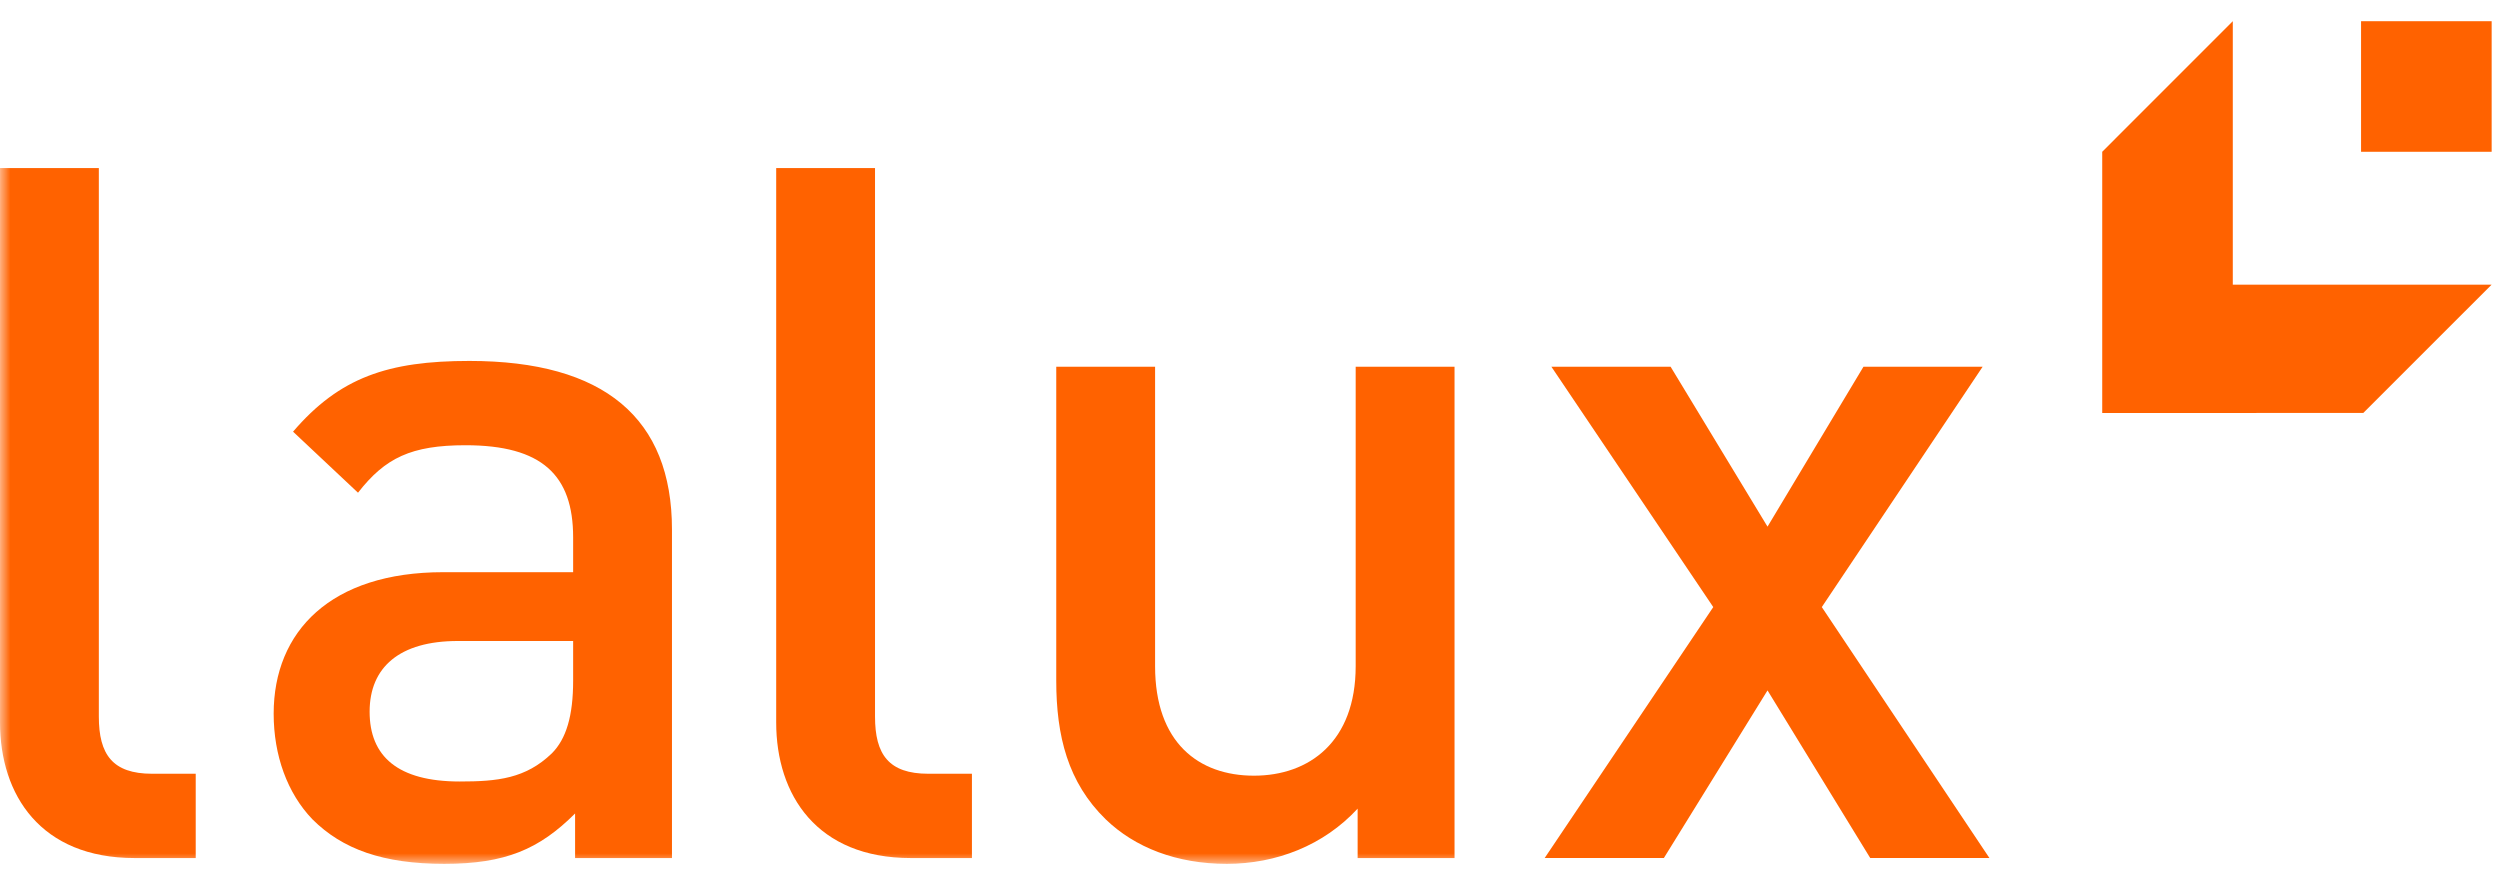
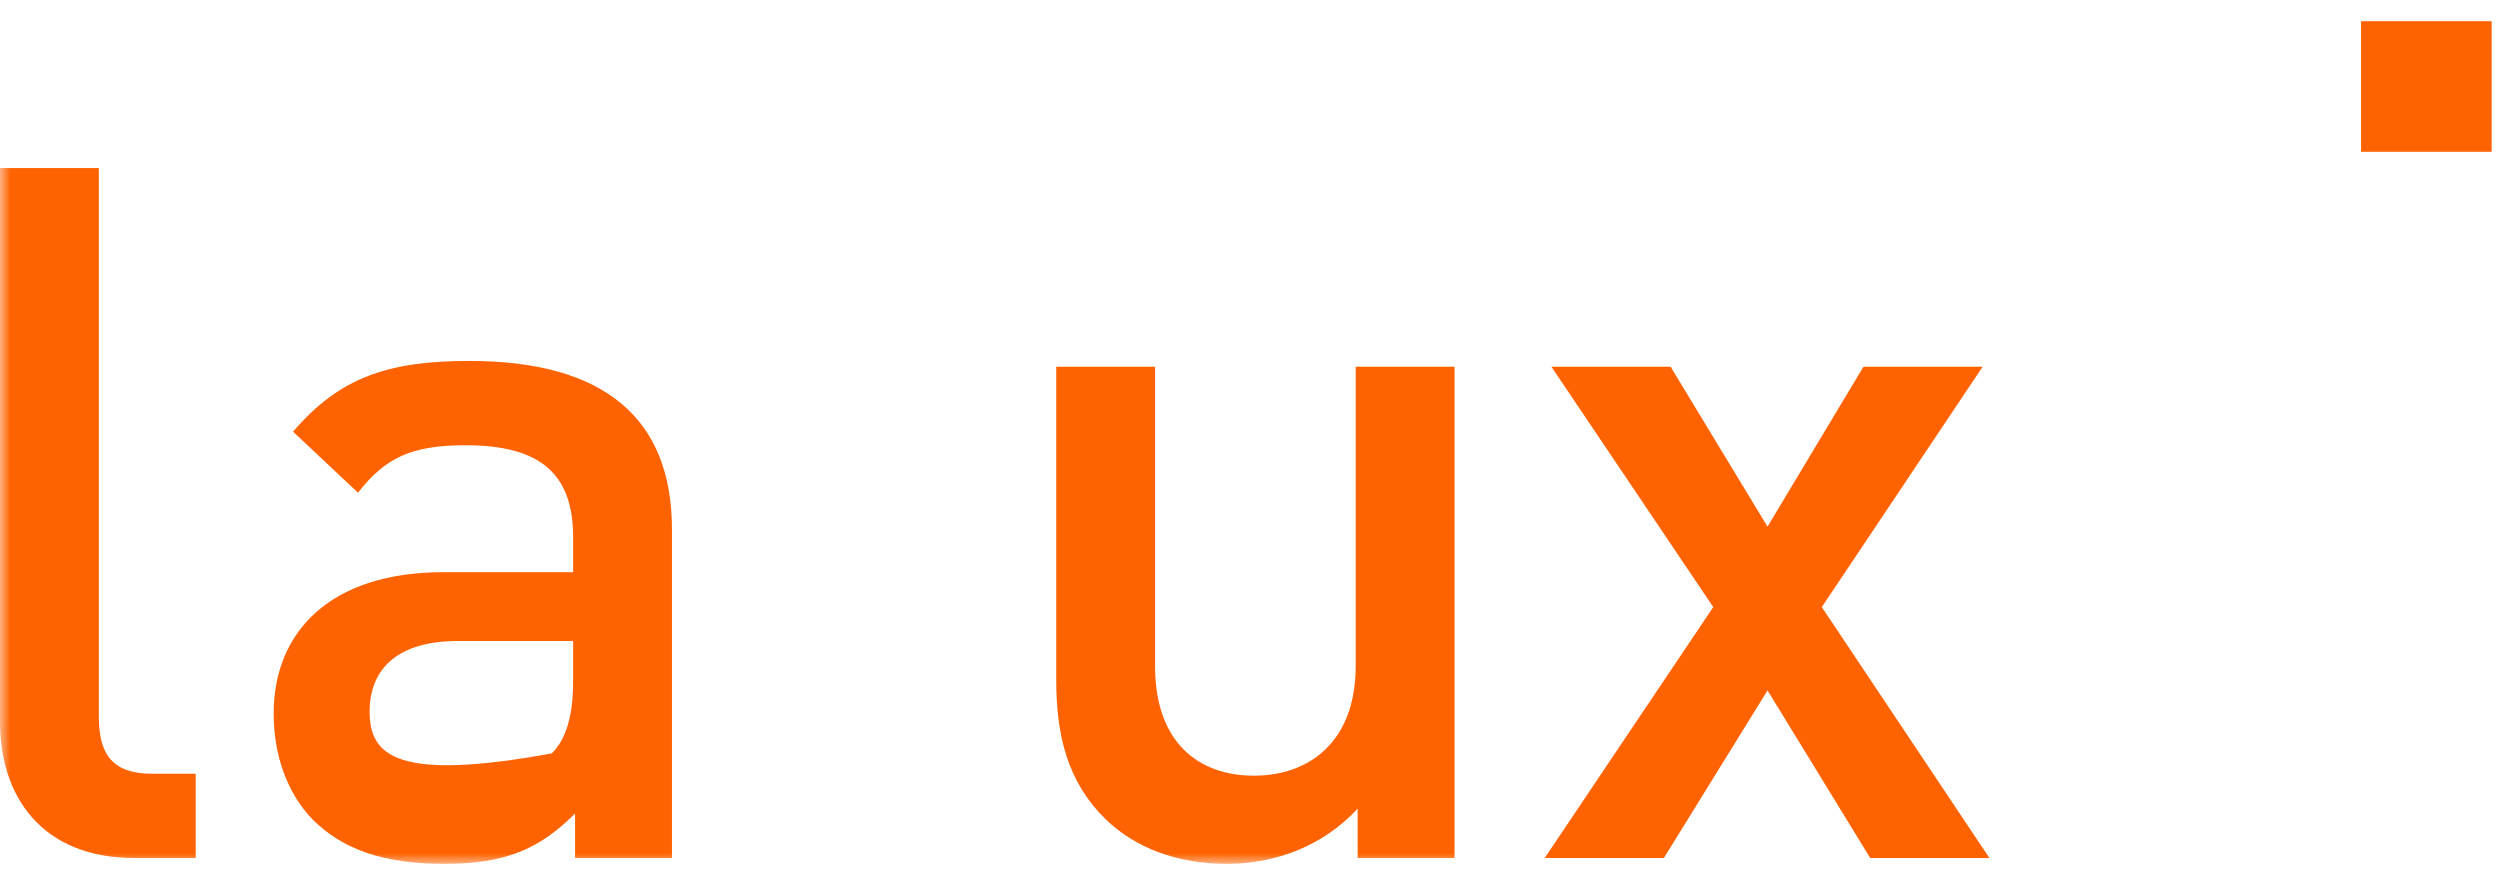
<svg xmlns="http://www.w3.org/2000/svg" xmlns:xlink="http://www.w3.org/1999/xlink" width="118px" height="41px" viewBox="0 0 118 41" version="1.1">
  <title>Nav/Logo/ logo-lalux</title>
  <desc>Created with Sketch.</desc>
  <defs>
    <polygon id="path-1" points="117.606 40 117.606 0.226 0.001 0.226 0.001 40" />
  </defs>
  <g id="Nav/Logo/-logo-lalux" stroke="none" stroke-width="1" fill="none" fill-rule="evenodd">
    <g id="Page-1">
      <g id="Group-6" transform="translate(0, 0.774)">
        <mask id="mask-2" fill="white">
          <use xlink:href="#path-1" />
        </mask>
        <g id="Clip-1" />
        <path d="M9.238,39.726 L9.238,35.747 L7.18,35.747 C5.305,35.747 4.665,34.832 4.665,33.048 L4.665,7.16 L0.001,7.16 L0.001,33.323 C0.001,36.753 1.921,39.726 6.357,39.726 L9.238,39.726 Z" id="Fill-2" fill="#FF6200" mask="url(#mask-2)" />
-         <path d="M31.717,39.726 L31.717,24.22 C31.717,18.961 28.516,16.262 22.156,16.262 C18.316,16.262 16.028,17.039 13.832,19.601 L16.898,22.482 C18.179,20.836 19.412,20.241 21.975,20.241 C25.588,20.241 27.052,21.659 27.052,24.587 L27.052,26.233 L20.922,26.233 C15.616,26.233 12.917,29.023 12.917,32.912 C12.917,34.878 13.559,36.662 14.746,37.897 C16.165,39.314 18.086,40 20.968,40 C23.85,40 25.45,39.314 27.144,37.622 L27.144,39.726 L31.717,39.726 Z M27.052,31.356 C27.052,33.002 26.732,34.1 26.044,34.787 C24.81,35.975 23.484,36.113 21.7,36.113 C18.773,36.113 17.446,34.924 17.446,32.819 C17.446,30.715 18.864,29.481 21.609,29.481 L27.052,29.481 L27.052,31.356 Z" id="Fill-3" fill="#FF6200" mask="url(#mask-2)" />
-         <path d="M45.875,39.726 L45.875,35.747 L43.817,35.747 C41.941,35.747 41.301,34.832 41.301,33.048 L41.301,7.16 L36.636,7.16 L36.636,33.323 C36.636,36.753 38.557,39.726 42.994,39.726 L45.875,39.726 Z" id="Fill-4" fill="#FF6200" mask="url(#mask-2)" />
+         <path d="M31.717,39.726 L31.717,24.22 C31.717,18.961 28.516,16.262 22.156,16.262 C18.316,16.262 16.028,17.039 13.832,19.601 L16.898,22.482 C18.179,20.836 19.412,20.241 21.975,20.241 C25.588,20.241 27.052,21.659 27.052,24.587 L27.052,26.233 L20.922,26.233 C15.616,26.233 12.917,29.023 12.917,32.912 C12.917,34.878 13.559,36.662 14.746,37.897 C16.165,39.314 18.086,40 20.968,40 C23.85,40 25.45,39.314 27.144,37.622 L27.144,39.726 L31.717,39.726 Z M27.052,31.356 C27.052,33.002 26.732,34.1 26.044,34.787 C18.773,36.113 17.446,34.924 17.446,32.819 C17.446,30.715 18.864,29.481 21.609,29.481 L27.052,29.481 L27.052,31.356 Z" id="Fill-3" fill="#FF6200" mask="url(#mask-2)" />
        <path d="M68.654,39.726 L68.654,16.537 L63.988,16.537 L63.988,30.67 C63.988,34.238 61.793,35.838 59.186,35.838 C56.579,35.838 54.52,34.283 54.52,30.67 L54.52,16.537 L49.855,16.537 L49.855,31.356 C49.855,33.963 50.404,36.158 52.188,37.897 C53.56,39.223 55.527,40 57.905,40 C60.238,40 62.479,39.131 64.08,37.394 L64.08,39.726 L68.654,39.726 Z" id="Fill-5" fill="#FF6200" mask="url(#mask-2)" />
      </g>
      <polygon id="Fill-7" fill="#FF6200" points="87.955 17.31 83.427 24.858 78.853 17.31 73.226 17.31 80.866 28.654 72.908 40.499 78.534 40.499 83.427 32.587 88.275 40.499 93.901 40.499 85.989 28.654 93.58 17.31" />
      <g id="Group" transform="translate(99.225, 1)" fill="#FF6200">
-         <polygon id="Fill-8" points="6.163 -5.5067062e-14 5.5067062e-14 6.164 5.5067062e-14 18.495 12.324 18.49 18.38 12.435 6.163 12.435" />
        <polygon id="Fill-9" points="12.217 6.164 18.381 6.164 18.381 0.001 12.217 0.001" />
      </g>
    </g>
  </g>
</svg>